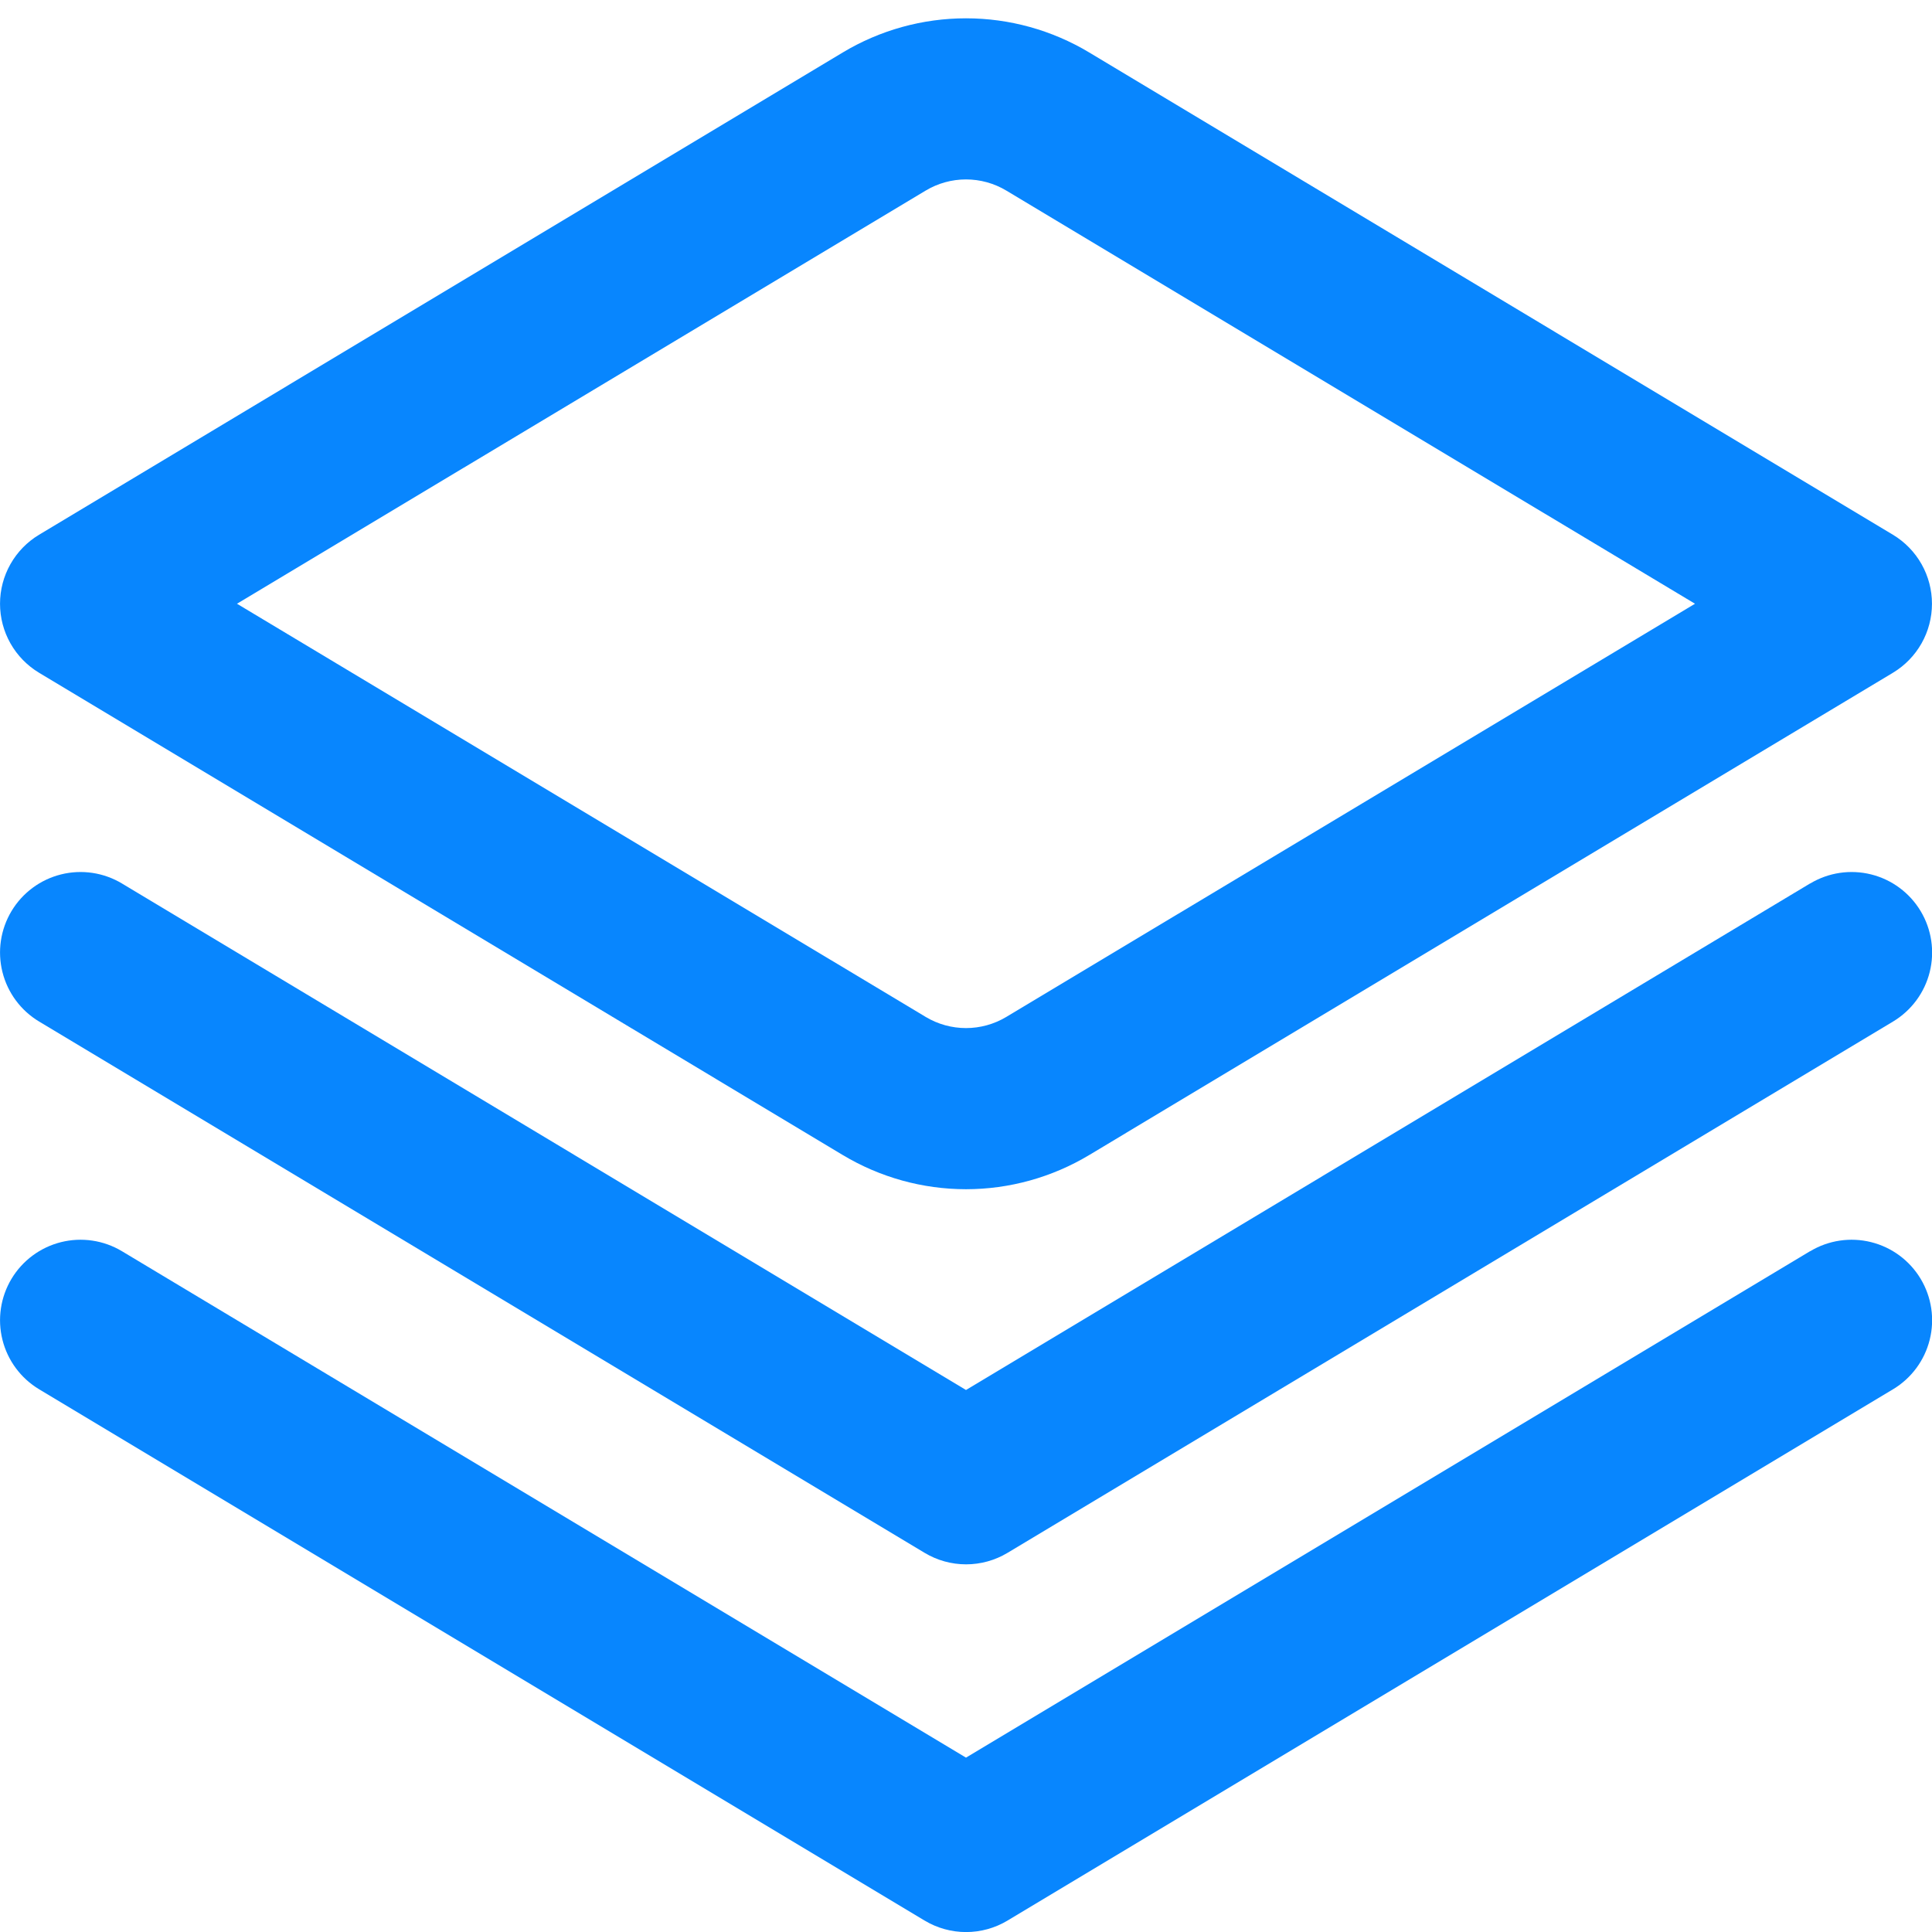
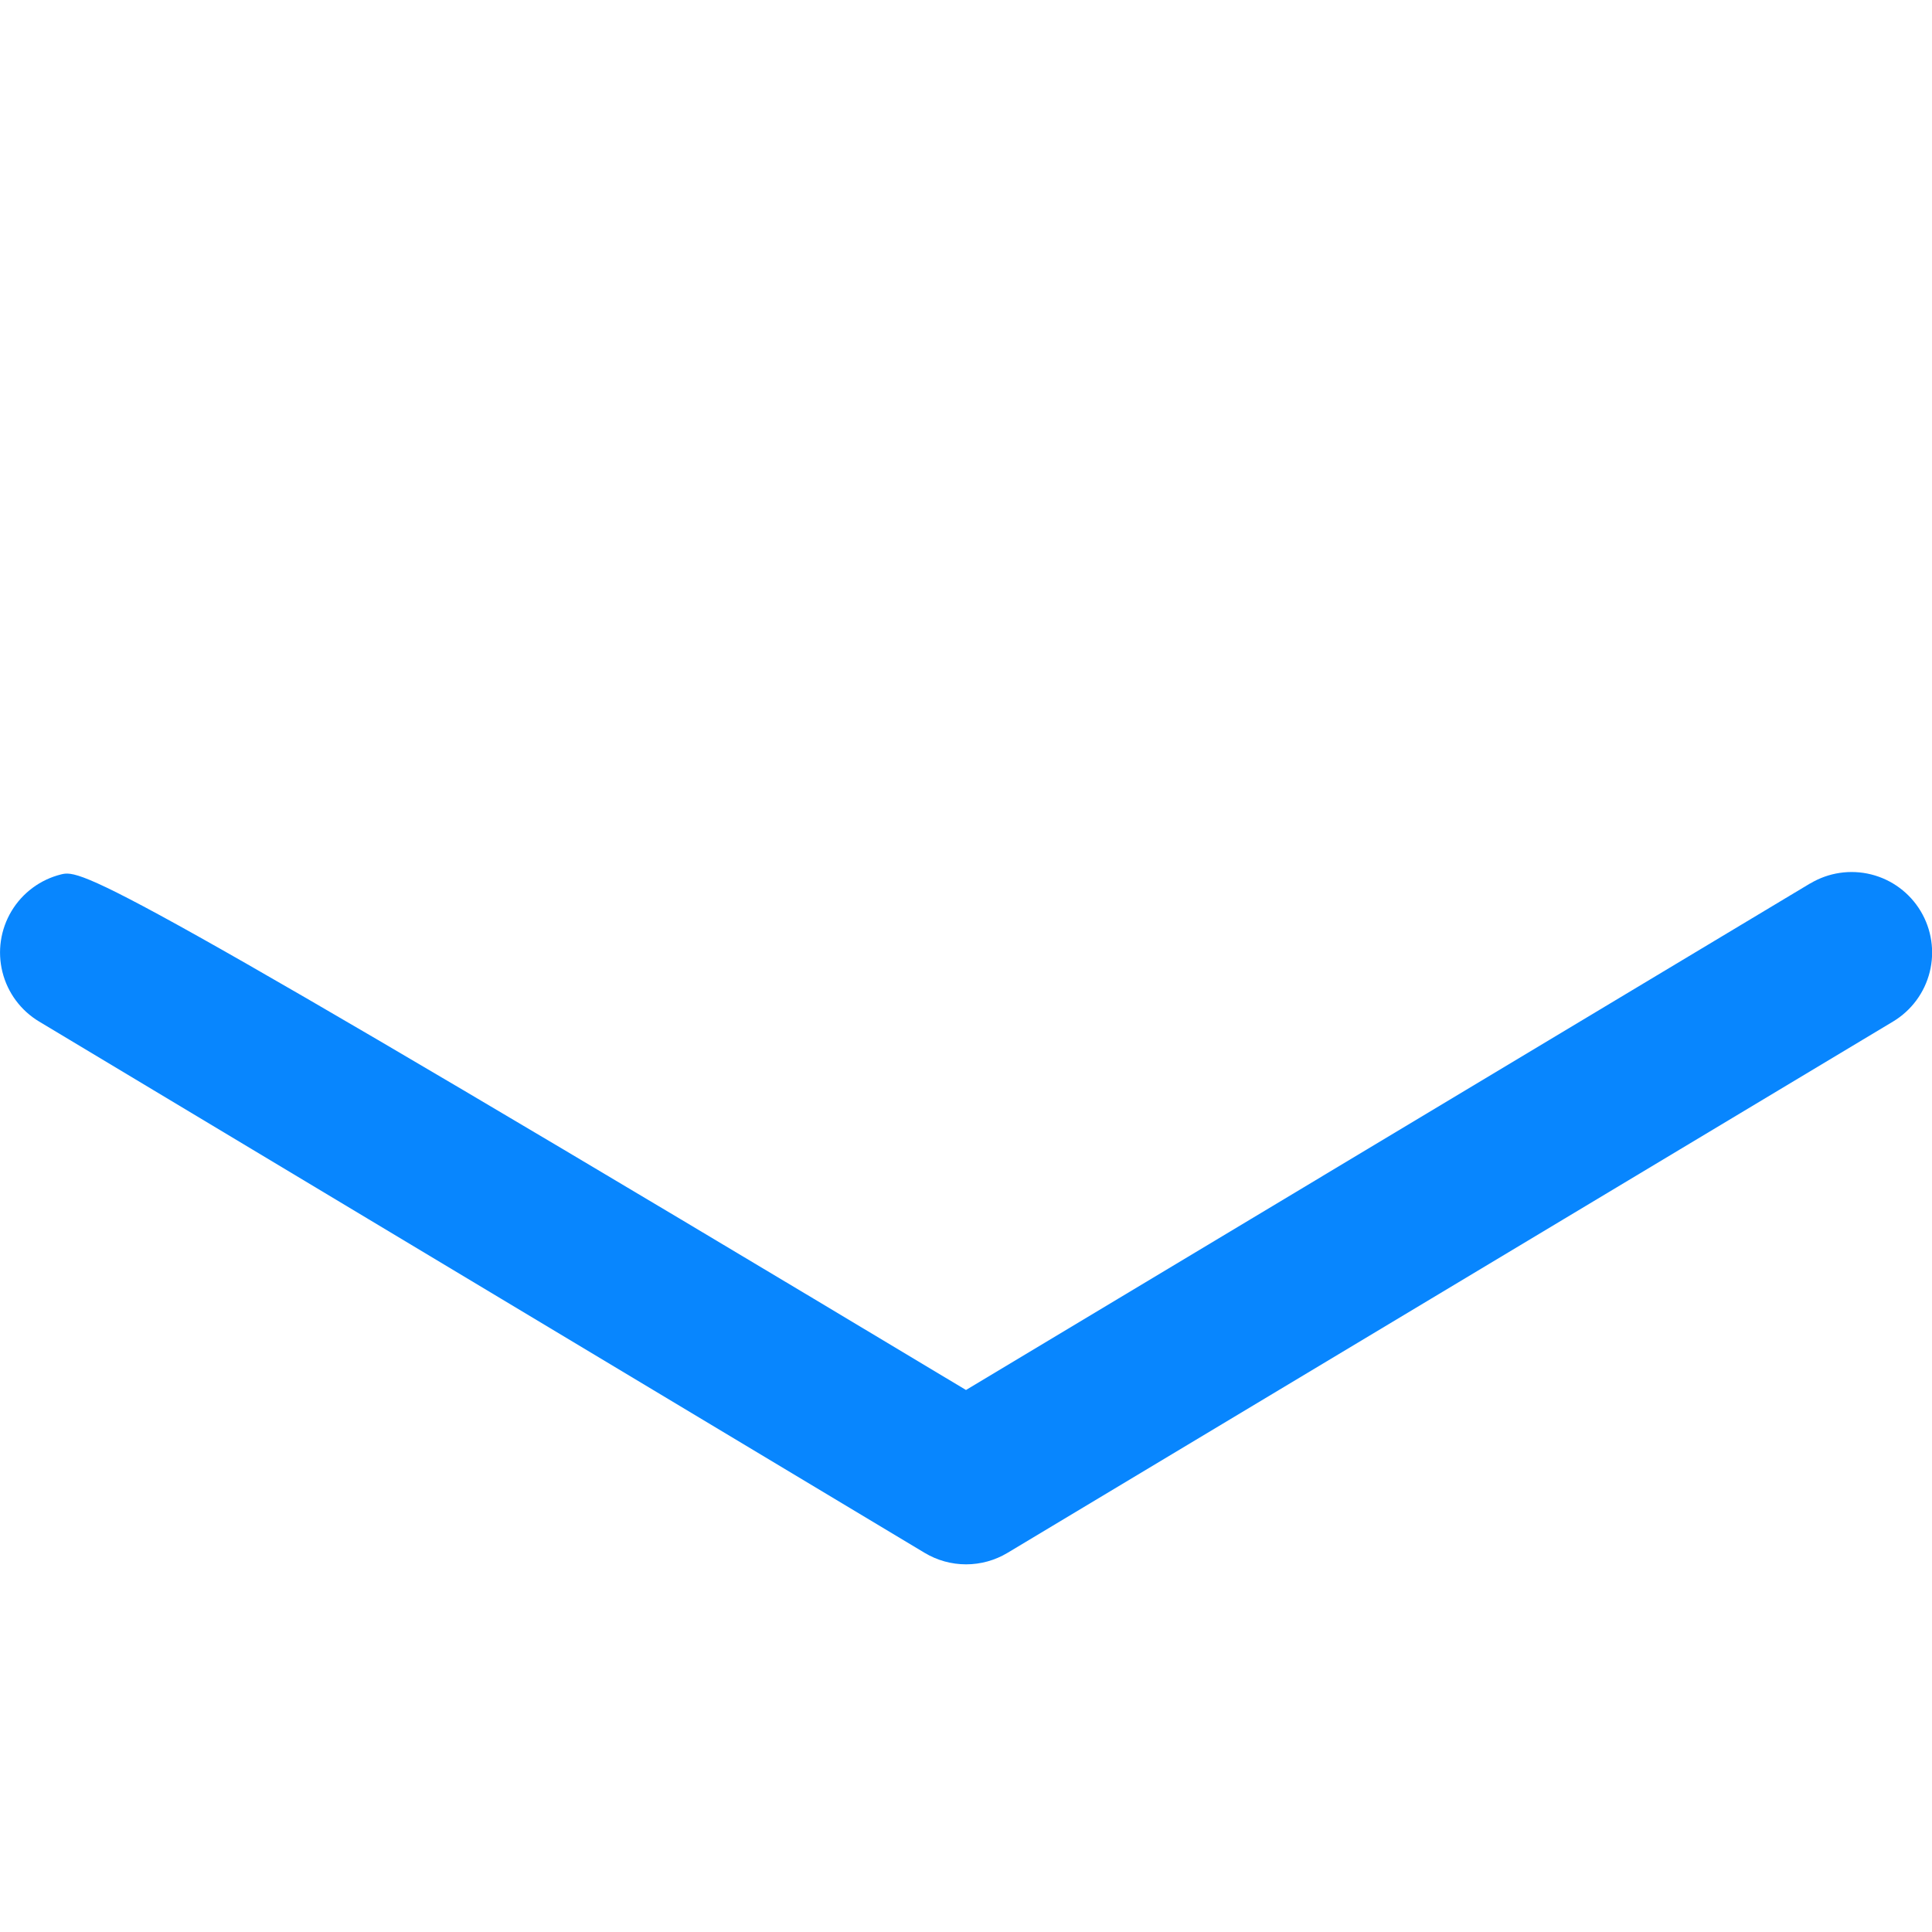
<svg xmlns="http://www.w3.org/2000/svg" width="512" height="512" viewBox="0 0 512 512" fill="none">
  <g clip-path="url(#clip0_880_52)">
-     <path d="M479.679 234.133L255.999 368.363L32.319 234.133C27.468 231.222 21.658 230.358 16.169 231.73C10.68 233.102 5.961 236.599 3.05 241.451C0.139 246.302 -0.725 252.112 0.647 257.601C2.019 263.09 5.516 267.809 10.367 270.72L245.034 411.52C248.352 413.514 252.15 414.567 256.021 414.567C259.892 414.567 263.689 413.514 267.007 411.52L501.674 270.72C506.526 267.809 510.022 263.09 511.395 257.601C512.767 252.112 511.902 246.302 508.991 241.451C506.08 236.599 501.361 233.102 495.872 231.73C490.383 230.358 484.574 231.222 479.722 234.133H479.679Z" fill="#0886FE" />
-     <path d="M479.679 331.584L255.999 465.792L32.319 331.584C29.917 330.143 27.254 329.189 24.483 328.776C21.712 328.364 18.887 328.501 16.169 329.181C13.451 329.86 10.894 331.068 8.643 332.736C6.392 334.404 4.491 336.499 3.05 338.901C1.608 341.304 0.654 343.966 0.242 346.737C-0.17 349.508 -0.033 352.334 0.647 355.052C2.019 360.541 5.515 365.26 10.367 368.171L245.034 508.971C248.352 510.964 252.15 512.017 256.02 512.017C259.891 512.017 263.689 510.964 267.007 508.971L501.674 368.171C506.525 365.26 510.022 360.541 511.394 355.052C512.767 349.562 511.902 343.753 508.991 338.901C506.08 334.05 501.361 330.553 495.872 329.181C490.383 327.809 484.573 328.673 479.722 331.584H479.679ZM255.999 315.157C244.492 315.151 233.202 312.017 223.338 306.091L10.346 178.283C7.192 176.386 4.582 173.706 2.77 170.502C0.958 167.298 0.006 163.681 0.006 160C0.006 156.32 0.958 152.702 2.77 149.498C4.582 146.294 7.192 143.614 10.346 141.717L223.338 13.909C233.202 7.984 244.492 4.853 255.999 4.853C267.506 4.853 278.796 7.984 288.66 13.909L501.652 141.717C504.807 143.614 507.416 146.294 509.228 149.498C511.04 152.702 511.992 156.32 511.992 160C511.992 163.681 511.04 167.298 509.228 170.502C507.416 173.706 504.807 176.386 501.652 178.283L288.66 306.091C278.796 312.017 267.507 315.151 255.999 315.157ZM62.804 160L245.332 269.504C248.556 271.432 252.243 272.451 255.999 272.451C259.756 272.451 263.442 271.432 266.666 269.504L449.194 160L266.666 50.496C263.442 48.568 259.756 47.549 255.999 47.549C252.243 47.549 248.556 48.568 245.332 50.496L62.804 160Z" fill="#0886FE" />
+     <path d="M479.679 234.133L255.999 368.363C27.468 231.222 21.658 230.358 16.169 231.73C10.68 233.102 5.961 236.599 3.05 241.451C0.139 246.302 -0.725 252.112 0.647 257.601C2.019 263.09 5.516 267.809 10.367 270.72L245.034 411.52C248.352 413.514 252.15 414.567 256.021 414.567C259.892 414.567 263.689 413.514 267.007 411.52L501.674 270.72C506.526 267.809 510.022 263.09 511.395 257.601C512.767 252.112 511.902 246.302 508.991 241.451C506.08 236.599 501.361 233.102 495.872 231.73C490.383 230.358 484.574 231.222 479.722 234.133H479.679Z" fill="#0886FE" />
  </g>
  <defs>
    <clipPath id="clip0_880_52">
      <rect width="512" height="512" fill="white" />
    </clipPath>
  </defs>
</svg>